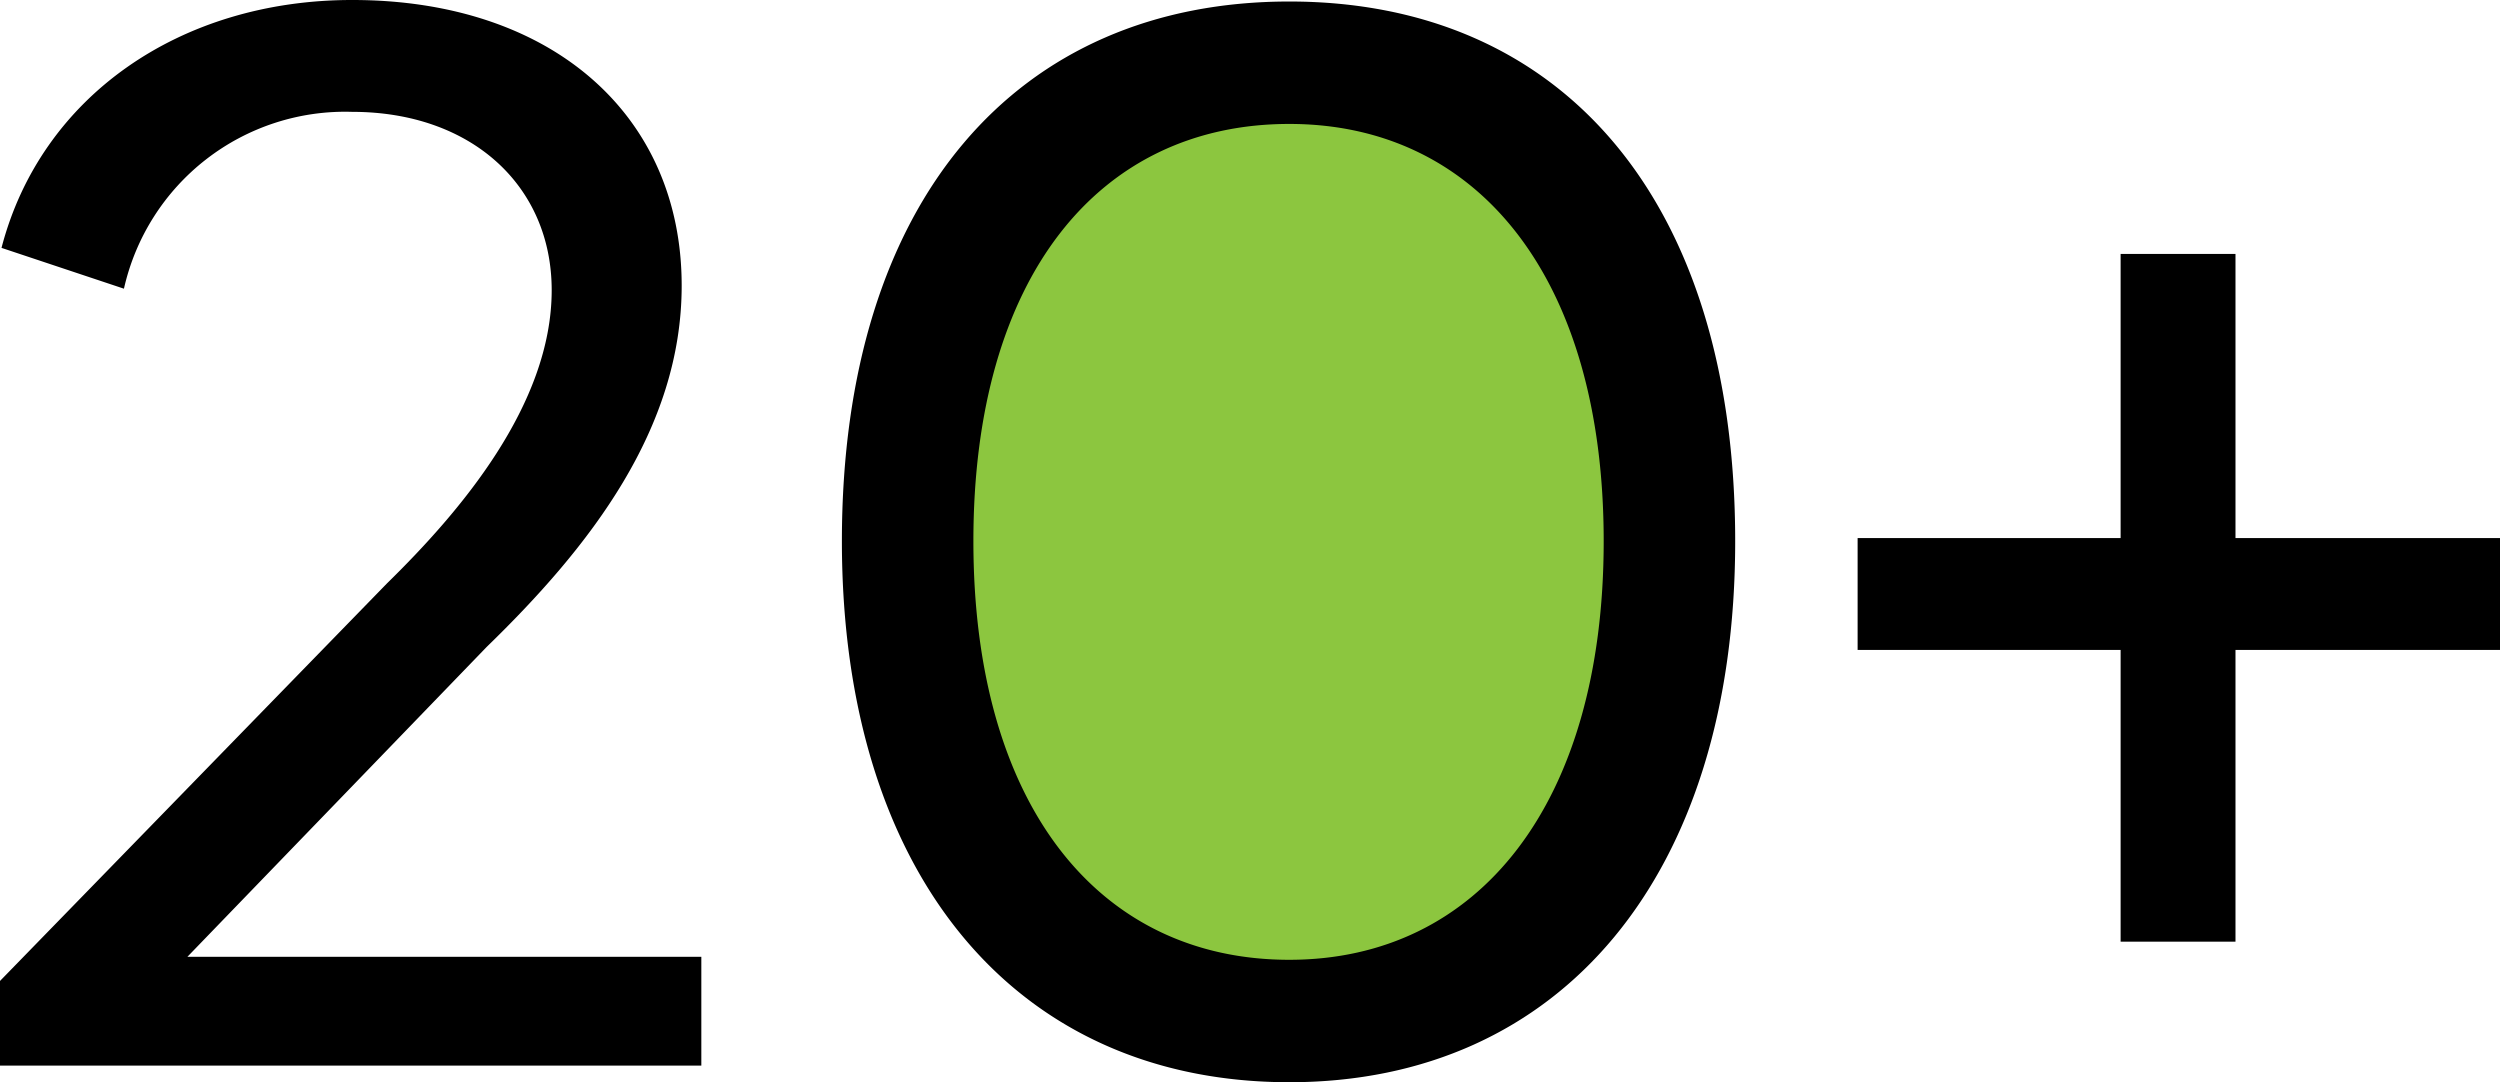
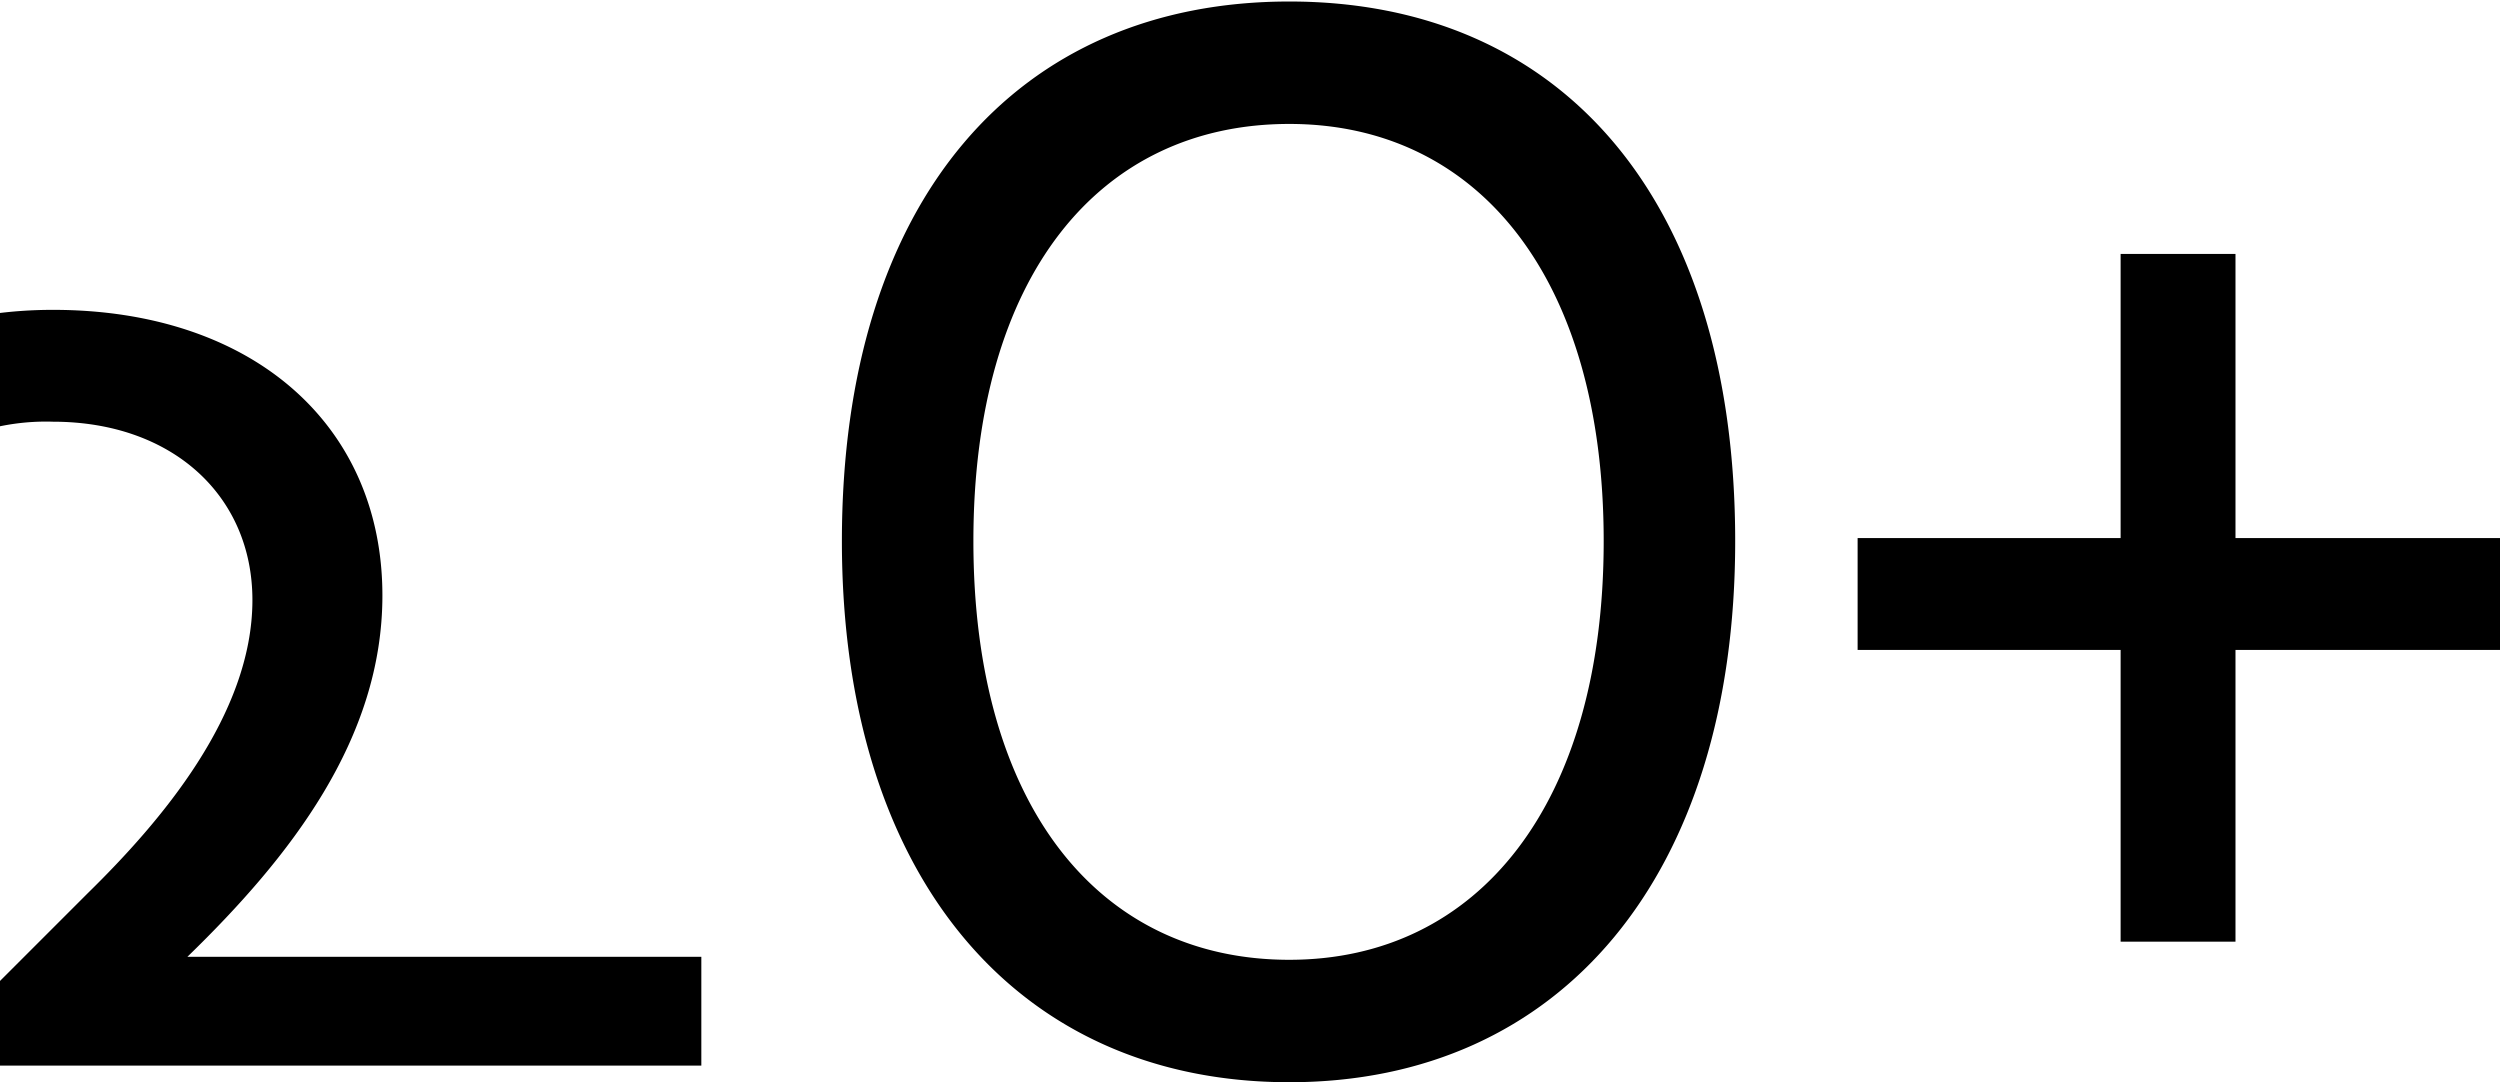
<svg xmlns="http://www.w3.org/2000/svg" width="99.24" height="42.96" viewBox="0 0 99.24 42.96">
  <g id="Group_3749" data-name="Group 3749" transform="translate(-1019.22 -12889.701)">
-     <ellipse id="Ellipse_243" data-name="Ellipse 243" cx="15" cy="18" rx="15" ry="18" transform="translate(1055 12893.001)" fill="#8cc63f" />
-     <path id="Path_4244" data-name="Path 4244" d="M9.66,57.68l11.88-12.3c4.08-3.96,7.74-8.64,7.74-14.34,0-6.78-5.16-11.34-13.08-11.34-6.84,0-12.36,3.84-13.92,9.84l4.86,1.62a9,9,0,0,1,9.06-7.02c4.74,0,7.92,2.94,7.92,7.08,0,4.56-3.66,8.82-6.54,11.64L2.22,58.64V62H30.06V57.68ZM53.4,62.66c10.8,0,17.7-8.22,17.7-21.48,0-13.5-6.84-21.42-17.7-21.42-10.8,0-17.76,7.86-17.76,21.42C35.64,54.5,42.6,62.66,53.4,62.66Zm0-4.86c-7.56,0-12.54-6.12-12.54-16.62S45.84,24.62,53.4,24.62c7.5,0,12.48,6.12,12.48,16.56S60.9,57.8,53.4,57.8Zm48.06-16.74H90.96V29.78H86.4V41.06H75.96V45.5H86.4V57.08h4.56V45.5h10.5Z" transform="translate(1017 12870.001)" />
+     <path id="Path_4244" data-name="Path 4244" d="M9.66,57.68c4.08-3.96,7.74-8.64,7.74-14.34,0-6.78-5.16-11.34-13.08-11.34-6.84,0-12.36,3.84-13.92,9.84l4.86,1.62a9,9,0,0,1,9.06-7.02c4.74,0,7.92,2.94,7.92,7.08,0,4.56-3.66,8.82-6.54,11.64L2.22,58.64V62H30.06V57.68ZM53.4,62.66c10.8,0,17.7-8.22,17.7-21.48,0-13.5-6.84-21.42-17.7-21.42-10.8,0-17.76,7.86-17.76,21.42C35.64,54.5,42.6,62.66,53.4,62.66Zm0-4.86c-7.56,0-12.54-6.12-12.54-16.62S45.84,24.62,53.4,24.62c7.5,0,12.48,6.12,12.48,16.56S60.9,57.8,53.4,57.8Zm48.06-16.74H90.96V29.78H86.4V41.06H75.96V45.5H86.4V57.08h4.56V45.5h10.5Z" transform="translate(1017 12870.001)" />
  </g>
</svg>